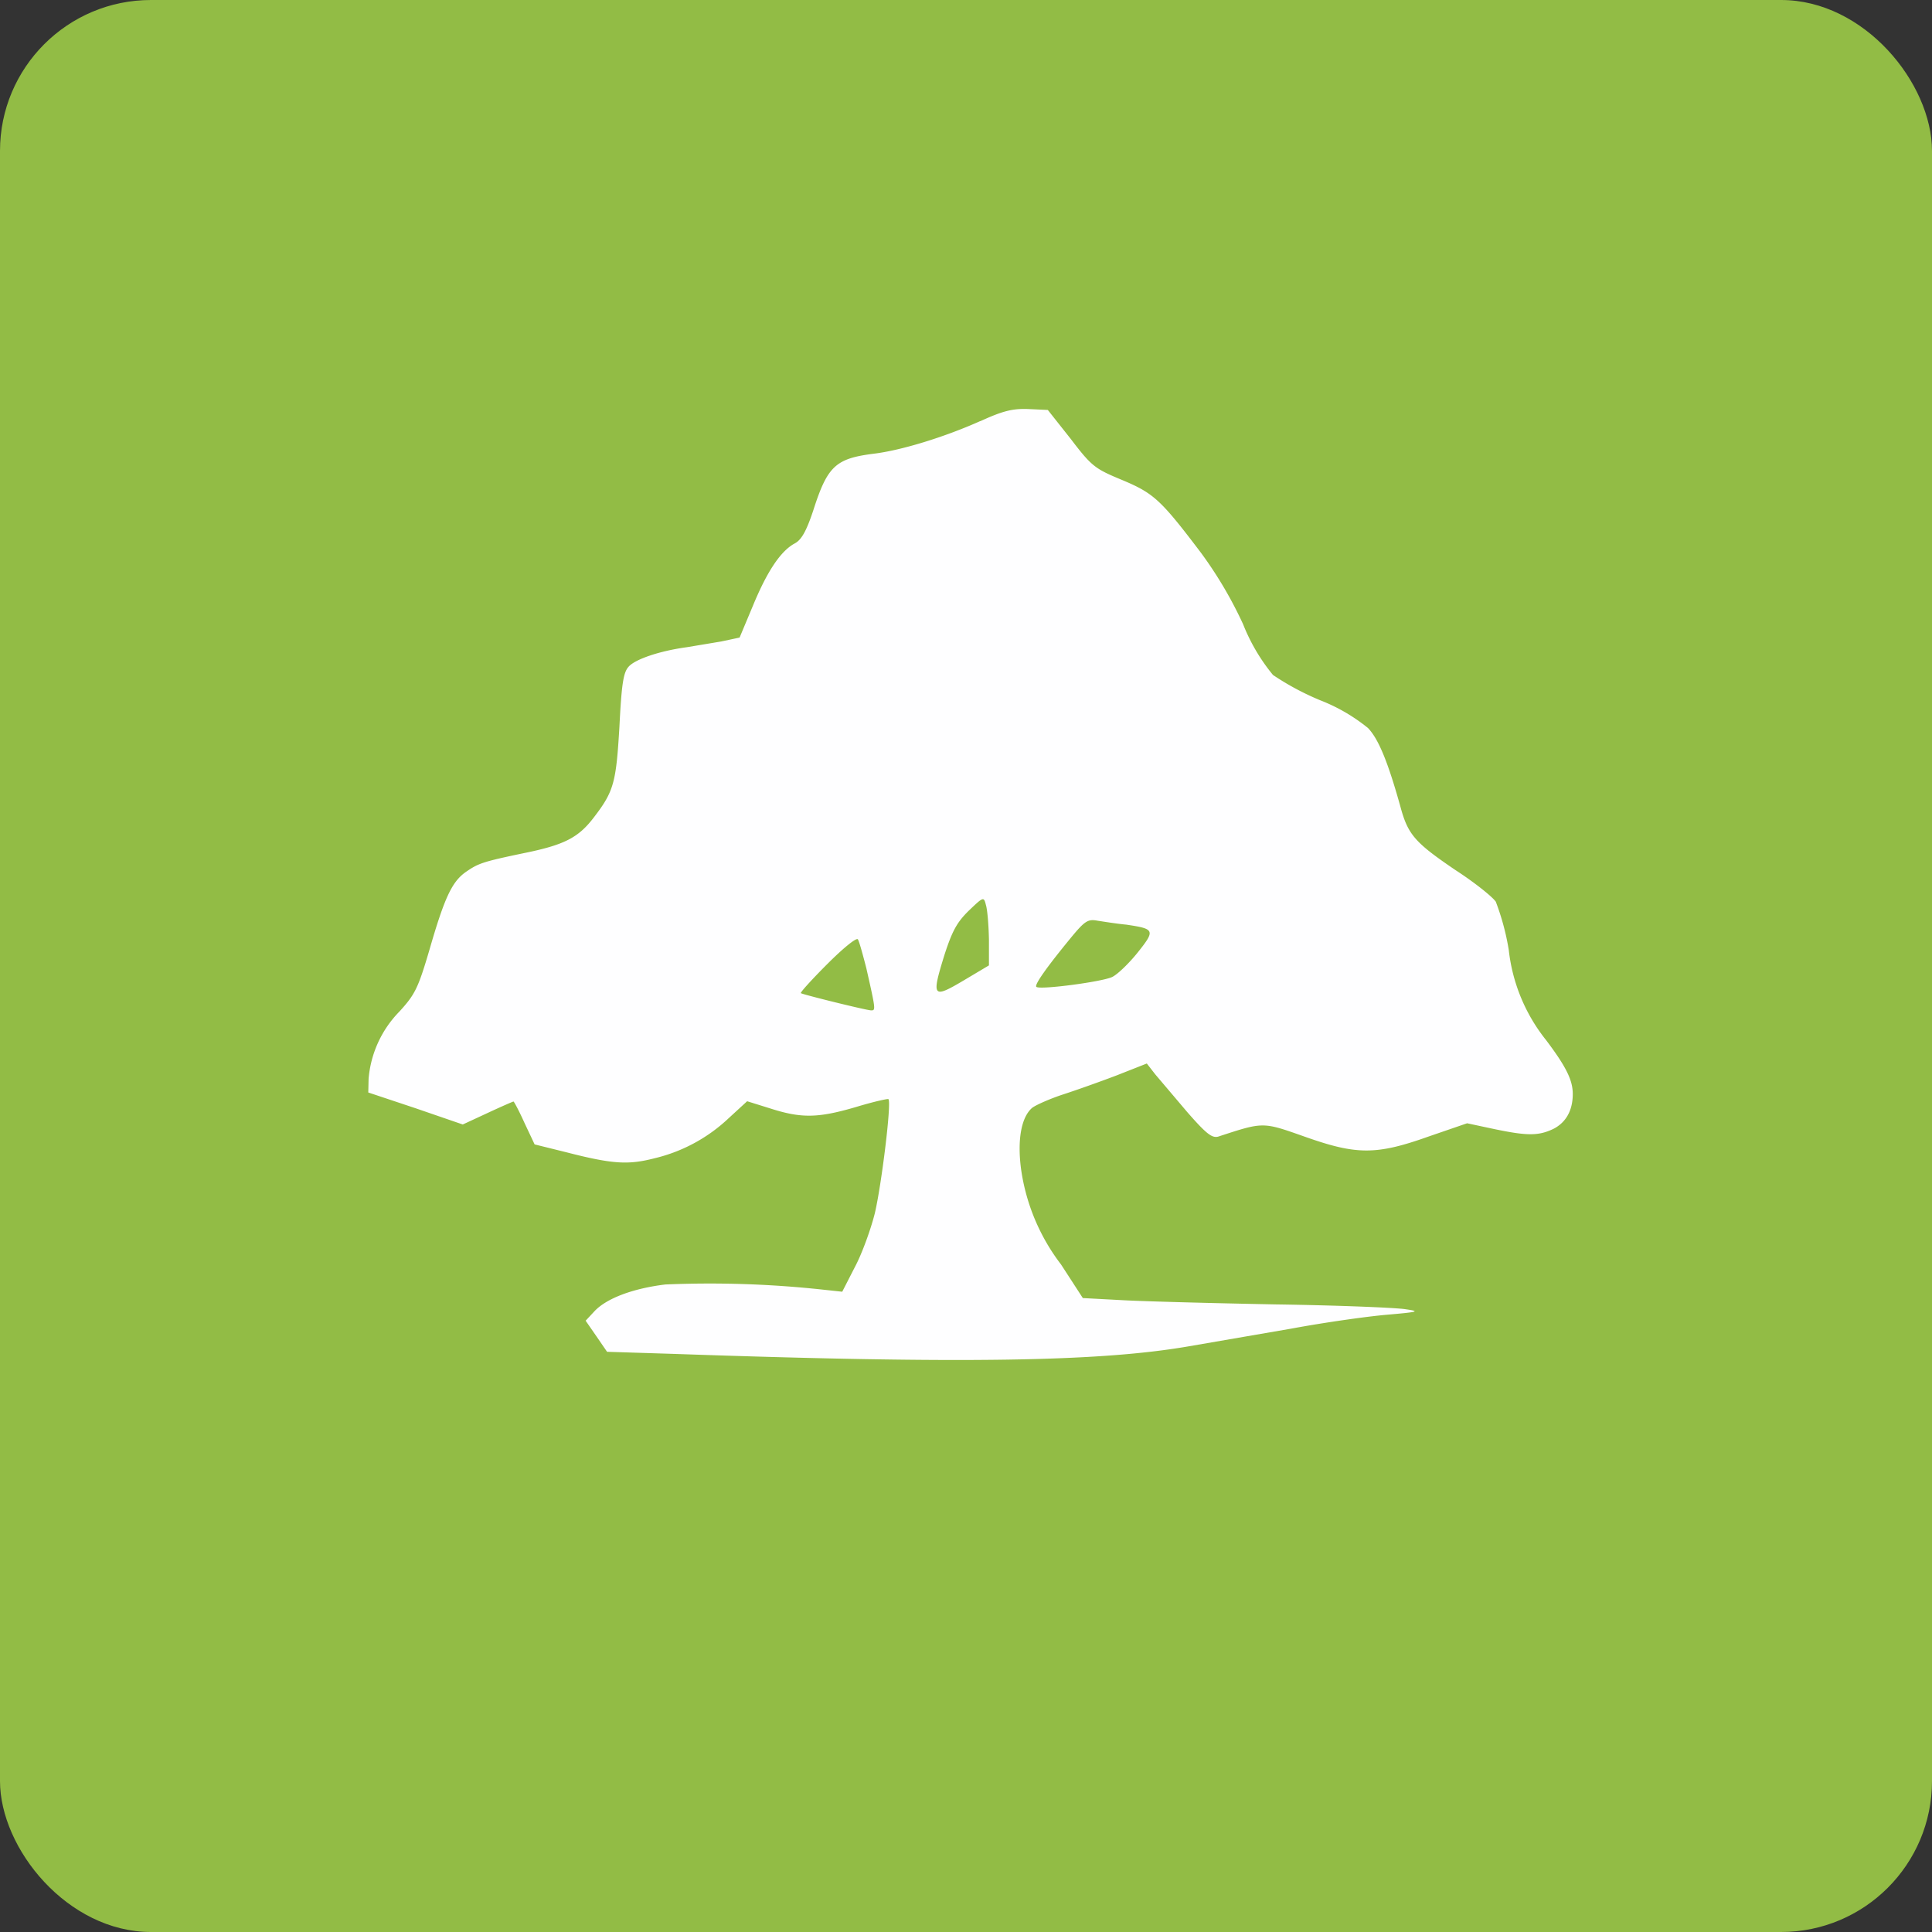
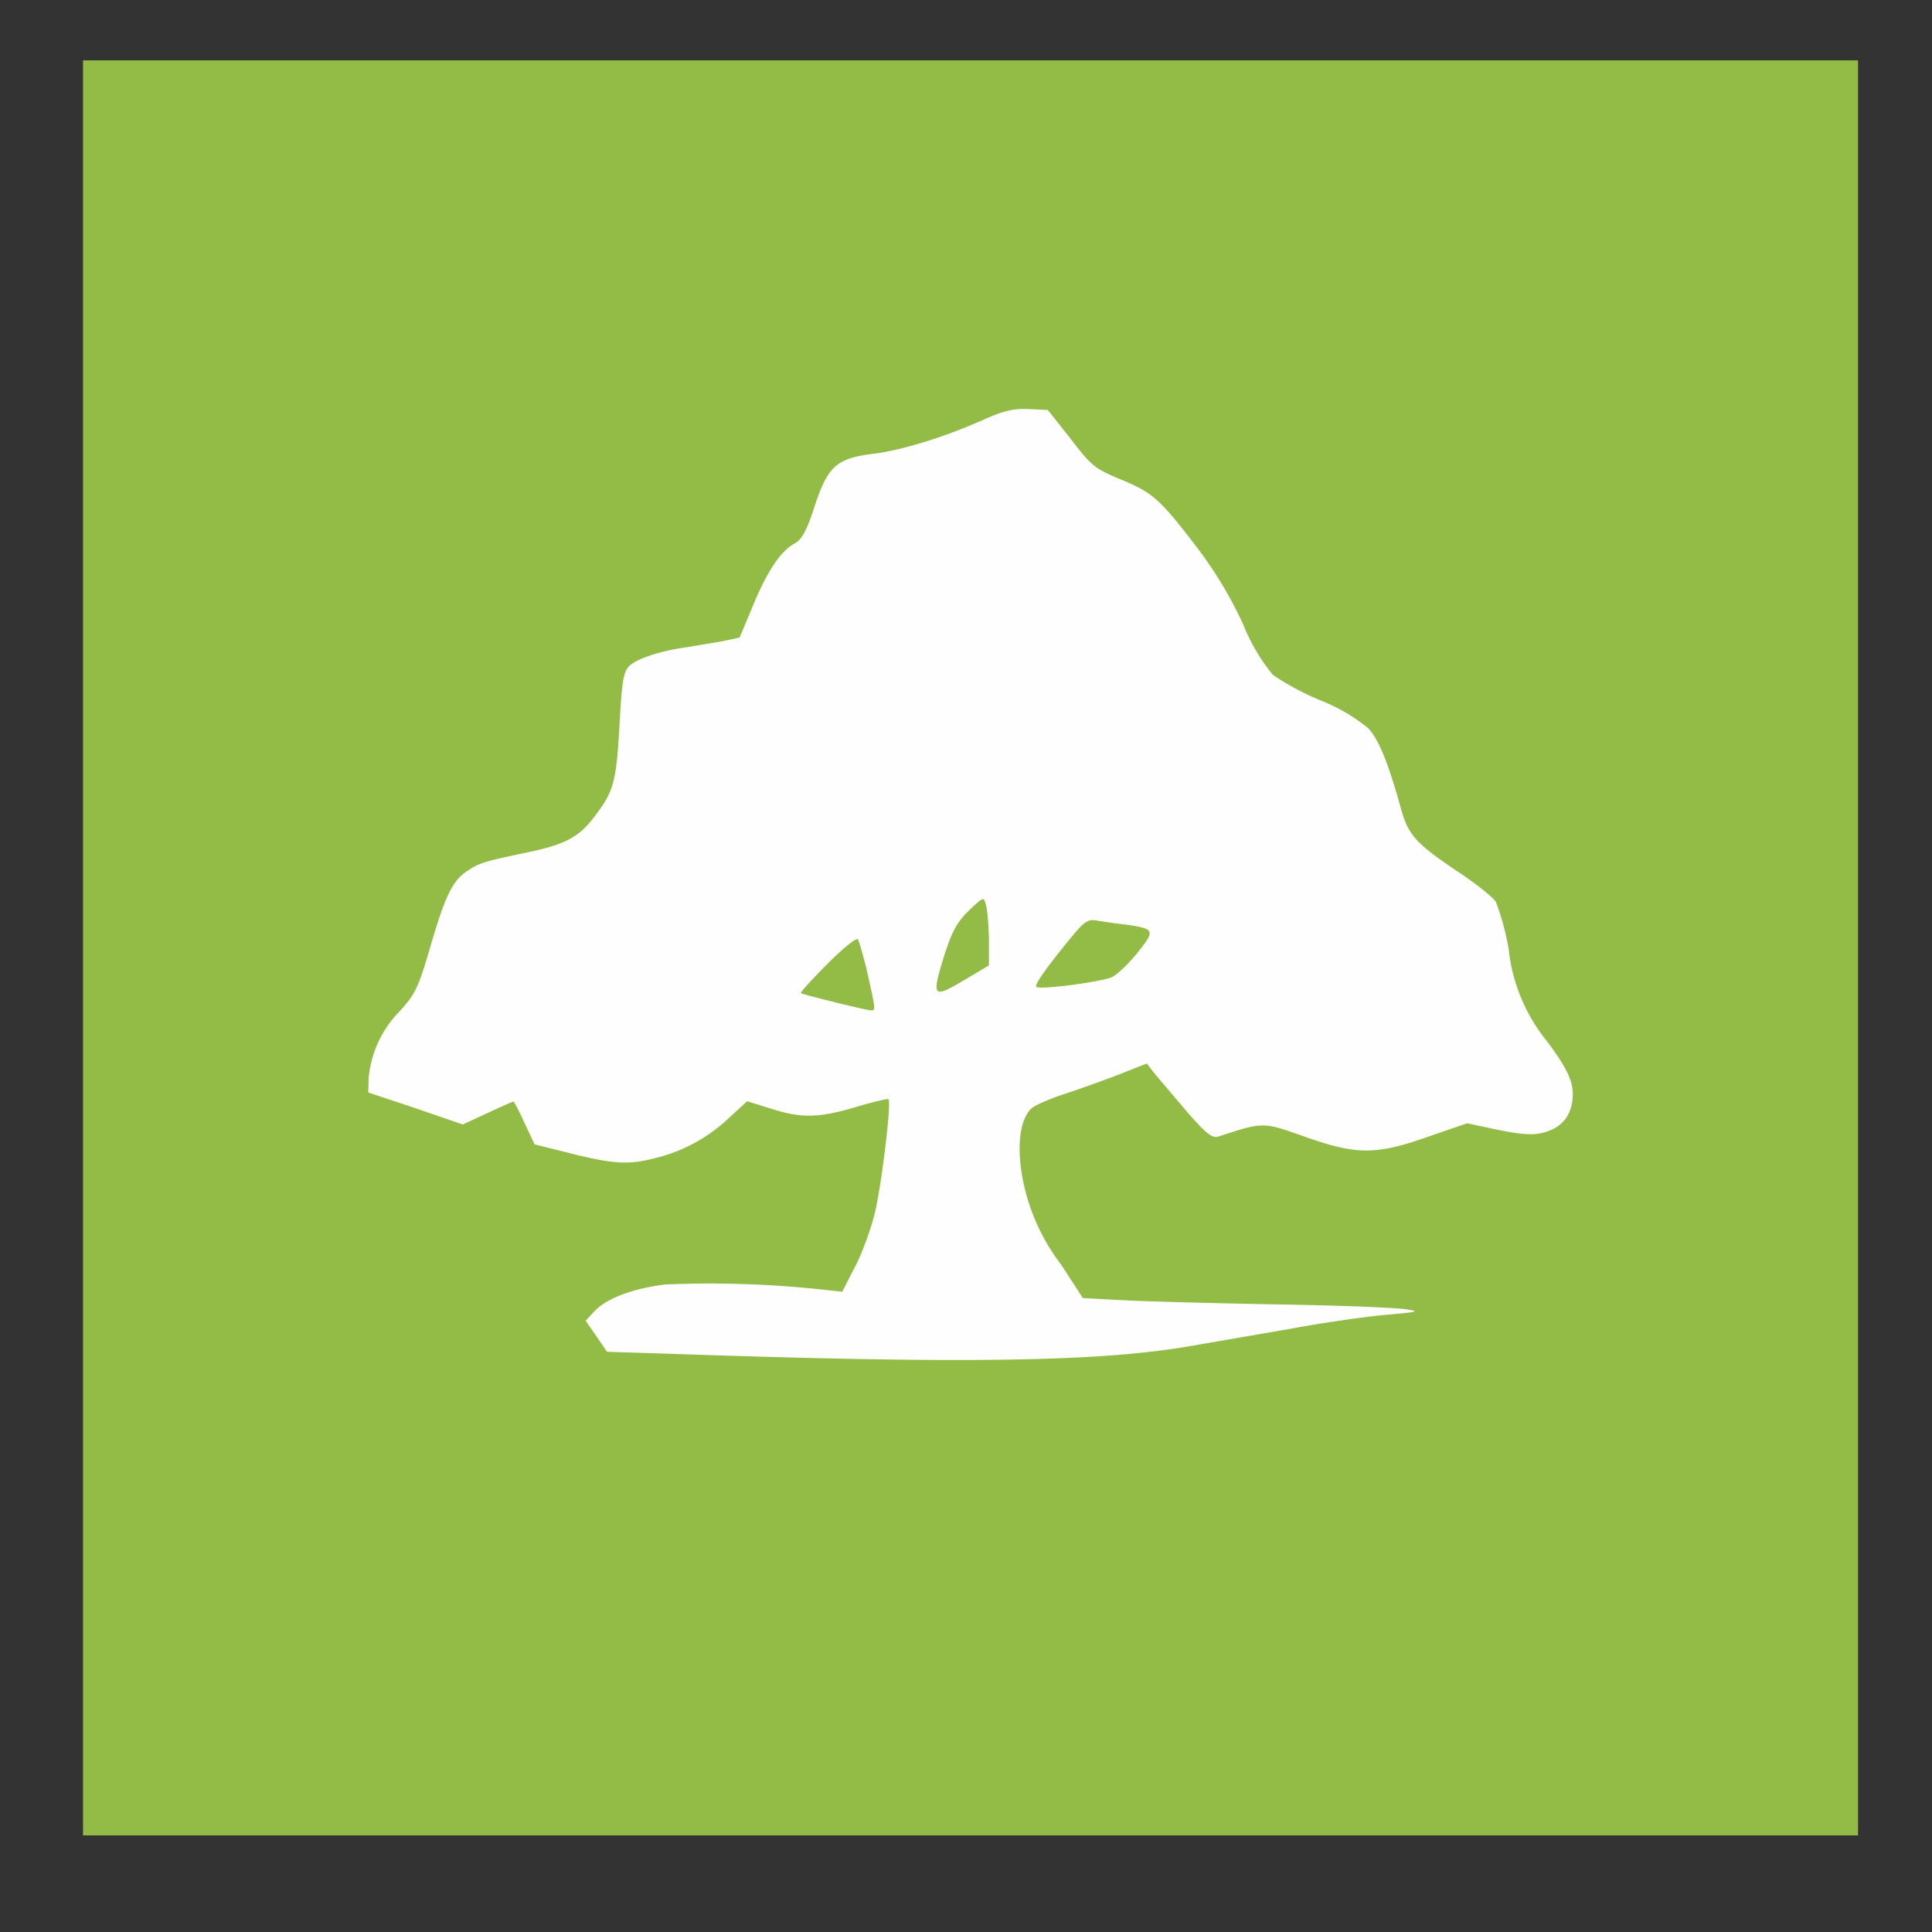
<svg xmlns="http://www.w3.org/2000/svg" width="64" height="64" viewBox="0 0 64 64">
  <rect x="0" y="0" width="64" height="64" fill="#333333" stroke="none" />
-   <rect x="0" y="0" width="64" height="64" rx="5" ry="5" fill="#92bc45" />
-   <path fill="#92bc45" d="M 2.75,2 L 61.55,2 L 61.55,60.80 L 2.75,60.80 L 2.75,2" />
+   <path fill="#92bc45" d="M 2.75,2 L 61.55,2 L 61.55,60.80 L 2.75,60.80 " />
  <path d="M 32.47,13.95 C 31.31,14.47 29.86,14.92 28.94,15.03 C 27.68,15.19 27.41,15.44 26.94,16.91 C 26.71,17.60 26.55,17.88 26.33,18 C 25.86,18.25 25.41,18.93 24.94,20.07 L 24.50,21.12 L 23.89,21.25 L 22.75,21.44 C 21.86,21.56 21.03,21.84 20.82,22.09 C 20.65,22.28 20.59,22.66 20.52,24.06 C 20.41,25.92 20.34,26.21 19.67,27.08 C 19.16,27.75 18.69,27.99 17.36,28.26 C 15.97,28.55 15.84,28.60 15.41,28.90 C 14.97,29.22 14.72,29.75 14.23,31.45 C 13.85,32.74 13.75,32.94 13.23,33.51 A 3.61,3.61 0 0,0 12.21,35.74 L 12.20,36.19 L 13.76,36.71 L 15.33,37.25 L 16.15,36.87 C 16.60,36.66 16.99,36.49 17.01,36.49 C 17.03,36.49 17.20,36.81 17.38,37.21 L 17.71,37.91 L 18.76,38.17 C 20.31,38.57 20.82,38.59 21.68,38.37 A 5.39,5.39 0 0,0 24.14,37.04 L 24.75,36.48 L 25.52,36.72 C 26.55,37.05 27.10,37.04 28.36,36.67 C 28.92,36.50 29.41,36.39 29.43,36.41 C 29.54,36.51 29.20,39.26 28.98,40.19 C 28.85,40.71 28.56,41.52 28.32,41.97 L 27.90,42.79 L 27.25,42.72 A 34.70,34.70 0 0,0 22.04,42.55 C 20.97,42.68 20.08,43.01 19.68,43.45 L 19.40,43.75 L 19.76,44.27 L 20.11,44.78 L 22.34,44.85 C 31.86,45.18 36.41,45.11 39.37,44.60 L 42.79,44.01 C 43.92,43.80 45.36,43.60 45.97,43.55 C 47,43.46 47.05,43.44 46.56,43.37 C 46.27,43.32 44.33,43.24 42.25,43.21 C 40.18,43.17 37.89,43.11 37.18,43.07 L 35.87,43 L 35.15,41.89 A 6.75,6.75 0 0,1 33.83,38.77 C 33.69,37.77 33.83,37.01 34.19,36.70 C 34.32,36.60 34.80,36.39 35.23,36.25 C 35.66,36.11 36.45,35.83 37,35.62 L 37.99,35.23 L 38.27,35.59 L 39.33,36.84 C 39.96,37.56 40.15,37.71 40.36,37.65 C 41.86,37.16 41.82,37.16 43.21,37.65 C 44.93,38.26 45.58,38.27 47.32,37.65 L 48.60,37.21 L 49.49,37.40 C 50.59,37.63 50.96,37.63 51.45,37.40 C 51.87,37.19 52.10,36.79 52.10,36.24 C 52.10,35.79 51.89,35.35 51.22,34.46 A 5.80,5.80 0 0,1 49.98,31.47 A 8.16,8.16 0 0,0 49.55,29.87 C 49.44,29.71 48.86,29.24 48.21,28.82 C 46.87,27.91 46.64,27.65 46.39,26.72 C 45.98,25.25 45.67,24.49 45.32,24.12 A 5.88,5.88 0 0,0 43.74,23.20 A 8.93,8.93 0 0,1 42.17,22.36 A 6.26,6.26 0 0,1 41.18,20.68 A 13.55,13.55 0 0,0 39.79,18.32 C 38.45,16.55 38.22,16.34 37.17,15.90 C 36.28,15.53 36.17,15.46 35.47,14.54 L 34.71,13.58 L 34.06,13.55 C 33.55,13.53 33.22,13.61 32.48,13.95 L 32.47,13.95 M 32.76,31.12 L 32.76,31.98 L 31.92,32.48 C 30.89,33.09 30.85,33.04 31.29,31.62 C 31.55,30.82 31.71,30.54 32.10,30.16 C 32.58,29.70 32.59,29.70 32.66,29.98 C 32.71,30.14 32.75,30.65 32.76,31.12 L 32.76,31.12 M 37.31,30.63 C 38.25,30.77 38.28,30.81 37.69,31.55 C 37.41,31.90 37.03,32.27 36.85,32.36 C 36.54,32.52 34.43,32.80 34.33,32.69 C 34.26,32.62 34.69,32.02 35.47,31.07 C 35.94,30.50 36.04,30.44 36.36,30.50 C 36.56,30.53 36.99,30.60 37.31,30.63 M 28.70,32.08 C 29.01,33.45 29.01,33.47 28.86,33.47 C 28.71,33.47 26.61,32.95 26.53,32.90 C 26.50,32.88 26.90,32.44 27.41,31.93 C 27.93,31.41 28.38,31.04 28.42,31.12 C 28.46,31.18 28.58,31.61 28.70,32.08 L 28.70,32.08" fill="#fefeff" />
</svg>